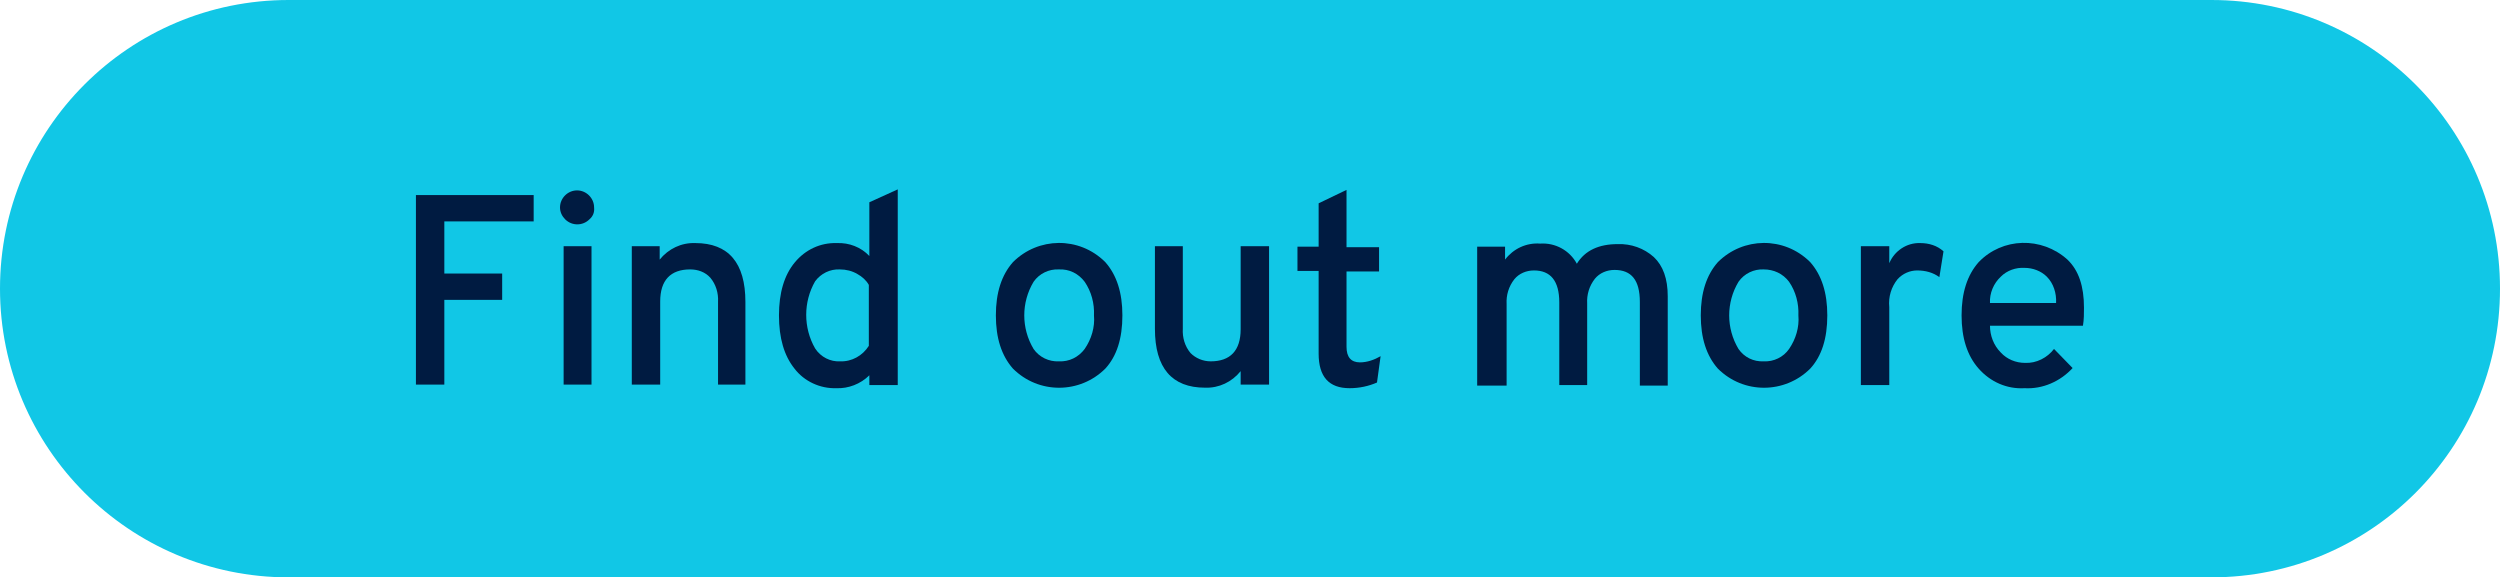
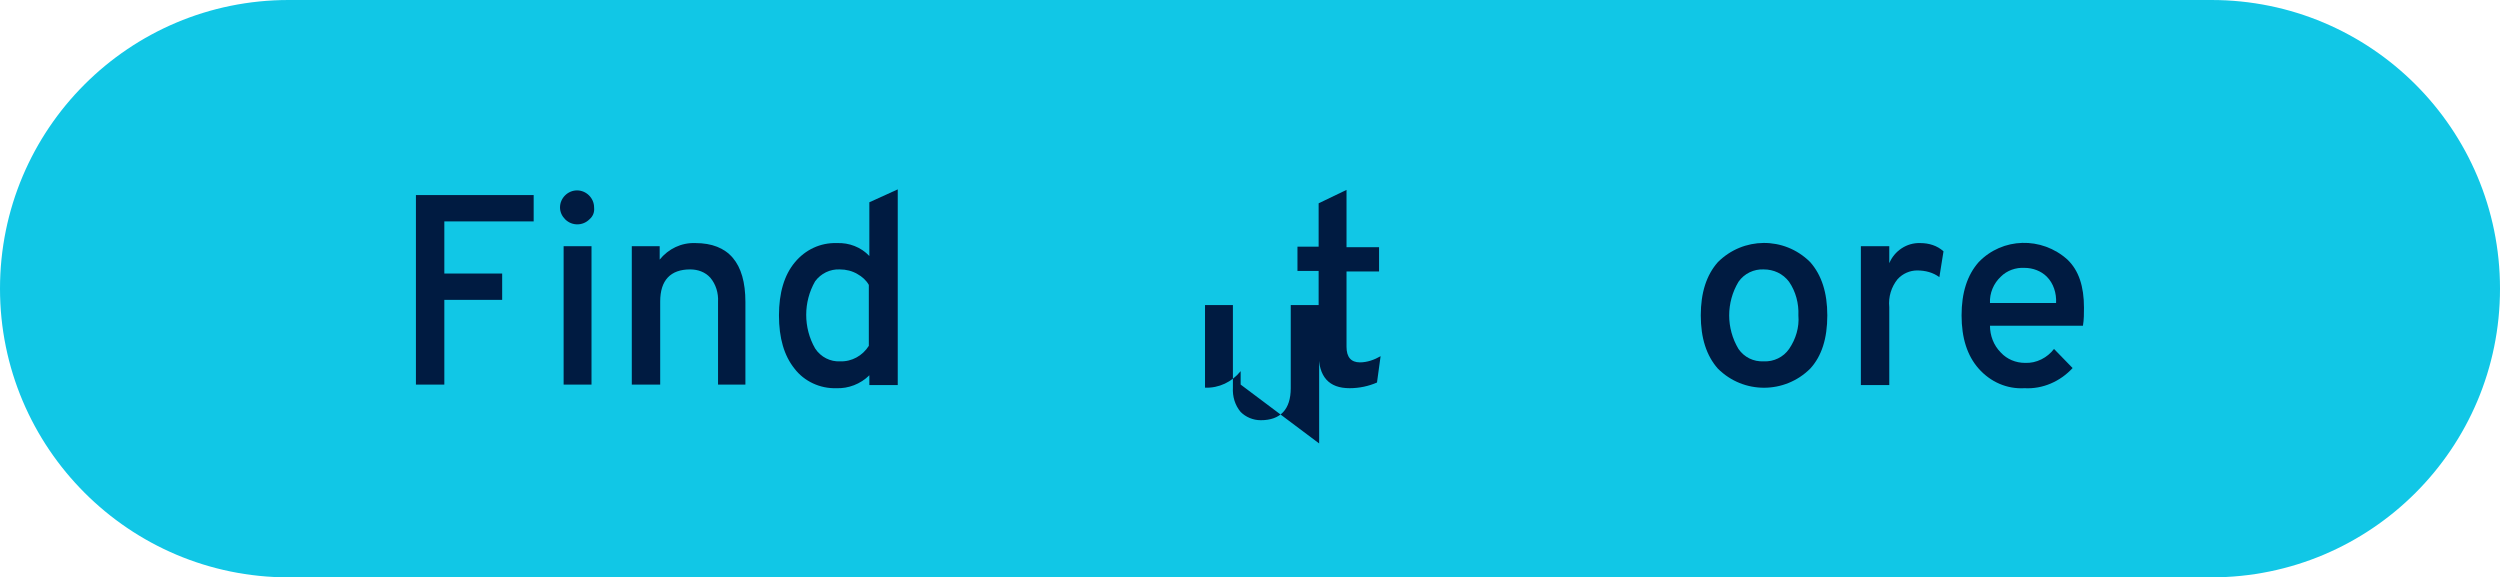
<svg xmlns="http://www.w3.org/2000/svg" version="1.1" id="Ebene_1" x="0px" y="0px" viewBox="0 0 484.1 111.8" style="enable-background:new 0 0 484.1 111.8;" xml:space="preserve">
  <style type="text/css">
	.st0{fill:#11C7E6;}
	.st1{fill:#001B41;}
</style>
  <path class="st0" d="M55.9,0h372.3c30.9,0,55.9,25,55.9,55.9v0c0,30.9-25,55.9-55.9,55.9H55.9C25,111.8,0,86.7,0,55.9v0  C0,25,25,0,55.9,0z" />
  <g transform="translate(-33.96 -127.13)">
    <path class="st1" d="M114.5,201.6v-36.7h22.8v5.1H120v10.1h11.2v5.1H120v16.4H114.5z" />
    <path class="st1" d="M148.1,169.6c-1.3,1.3-3.4,1.3-4.7,0c-0.6-0.6-1-1.4-1-2.3c0-1.8,1.5-3.3,3.3-3.3c1.8,0,3.3,1.5,3.3,3.3   C149.1,168.2,148.8,169,148.1,169.6z M143.1,201.6v-26.8h5.4v26.8H143.1z" />
    <path class="st1" d="M173,201.6v-16c0.1-1.7-0.4-3.4-1.5-4.7c-1-1.1-2.4-1.6-3.9-1.6c-3.8,0-5.8,2.1-5.8,6.2v16.1h-5.5v-26.8h5.4   v2.6c1.7-2.1,4.2-3.3,6.9-3.2c6.4,0,9.7,3.8,9.7,11.4v16L173,201.6z" />
    <path class="st1" d="M195.9,202.3c-3.1,0.1-6.2-1.3-8.1-3.8c-2-2.5-3-5.9-3-10.3c0-4.3,1-7.8,3.1-10.3c2-2.4,4.9-3.8,8.1-3.7   c2.4-0.1,4.7,0.8,6.3,2.5v-10.4l5.5-2.5v37.9h-5.5v-1.9C200.6,201.5,198.2,202.4,195.9,202.3L195.9,202.3z M196.6,197.1   c2.3,0.1,4.4-1.1,5.6-3v-11.8c-0.5-0.9-1.3-1.6-2.2-2.1c-1-0.6-2.2-0.9-3.4-0.9c-1.9-0.1-3.7,0.8-4.8,2.3c-2.3,4-2.3,9,0,13   C192.9,196.3,194.8,197.2,196.6,197.1L196.6,197.1z" />
-     <path class="st1" d="M248,198.5c-4.9,4.9-12.9,5-17.9,0c0,0,0,0,0,0c-2.2-2.5-3.3-5.9-3.3-10.3s1.1-7.8,3.3-10.3   c4.9-4.9,12.8-5,17.8-0.1c0,0,0.1,0.1,0.1,0.1c2.2,2.5,3.3,5.9,3.3,10.3C251.3,192.7,250.2,196.1,248,198.5z M239,197.1   c2,0.1,3.8-0.8,5-2.4c1.3-1.9,2-4.2,1.8-6.5c0.1-2.3-0.5-4.6-1.8-6.5c-1.2-1.6-3-2.5-5-2.4c-1.9-0.1-3.8,0.8-4.9,2.4   c-2.4,4-2.4,9,0,13C235.2,196.3,237.1,197.2,239,197.1z" />
-     <path class="st1" d="M274.2,201.6V199c-1.7,2.1-4.2,3.3-6.9,3.2c-6.4,0-9.7-3.8-9.7-11.4v-16h5.4v16c-0.1,1.7,0.4,3.4,1.5,4.7   c1,1,2.4,1.6,3.9,1.6c3.8,0,5.8-2.1,5.8-6.2v-16.1h5.5v26.8L274.2,201.6z" />
+     <path class="st1" d="M274.2,201.6V199c-1.7,2.1-4.2,3.3-6.9,3.2v-16h5.4v16c-0.1,1.7,0.4,3.4,1.5,4.7   c1,1,2.4,1.6,3.9,1.6c3.8,0,5.8-2.1,5.8-6.2v-16.1h5.5v26.8L274.2,201.6z" />
    <path class="st1" d="M295.3,202.3c-4,0-6-2.2-6-6.7v-16h-4.1v-4.7h4.1v-8.4l5.4-2.6v11.1h6.3v4.7h-6.3v14.6c0,2,0.9,3,2.6,3   c1.4,0,2.8-0.5,4-1.2l-0.7,5.1C299,201.9,297.2,202.3,295.3,202.3L295.3,202.3z" />
-     <path class="st1" d="M351.5,201.6v-16c0-4.2-1.6-6.2-4.9-6.2c-1.5,0-2.9,0.6-3.8,1.7c-1.1,1.4-1.6,3.1-1.5,4.8v15.8h-5.4v-16   c0-4.2-1.7-6.2-4.9-6.2c-1.5,0-2.9,0.6-3.8,1.7c-1.1,1.4-1.6,3.1-1.5,4.8v15.8H320v-26.9h5.4v2.5c1.6-2.1,4.1-3.3,6.8-3.1   c2.9-0.2,5.7,1.3,7.1,3.9c1.6-2.6,4.3-3.8,7.9-3.8c2.6-0.1,5.1,0.8,7,2.5c1.8,1.7,2.7,4.2,2.7,7.6v17.3H351.5z" />
    <path class="st1" d="M384.5,198.5c-4.9,4.9-12.9,5-17.9,0c0,0,0,0,0,0c-2.2-2.5-3.3-5.9-3.3-10.3c0-4.4,1.1-7.8,3.3-10.3   c4.9-4.9,12.8-5,17.8-0.1c0,0,0.1,0.1,0.1,0.1c2.2,2.5,3.3,5.9,3.3,10.3C387.8,192.7,386.7,196.1,384.5,198.5z M375.5,197.1   c1.9,0.1,3.8-0.8,4.9-2.4c1.3-1.9,2-4.2,1.8-6.5c0.1-2.3-0.5-4.6-1.8-6.5c-1.2-1.6-3-2.4-4.9-2.4c-1.9-0.1-3.8,0.8-4.9,2.4   c-2.4,4-2.4,9,0,13C371.7,196.3,373.5,197.2,375.5,197.1L375.5,197.1z" />
    <path class="st1" d="M394.3,201.6v-26.8h5.5v3.3c1-2.4,3.4-4,6-3.9c1.7,0,3.3,0.5,4.5,1.6l-0.8,5c-1.2-0.9-2.7-1.3-4.3-1.3   c-1.4,0-2.8,0.6-3.8,1.7c-1.2,1.5-1.8,3.4-1.6,5.4v15.1H394.3z" />
    <path class="st1" d="M426,202.3c-3.4,0.2-6.6-1.2-8.9-3.8c-2.2-2.5-3.3-5.9-3.3-10.3c0-4.4,1.1-7.8,3.3-10.3   c4.6-4.8,12.2-5,17.2-0.5c2.2,2.1,3.2,5.2,3.2,9.3c0,1.2,0,2.3-0.2,3.5h-18c0,1.9,0.7,3.8,2.1,5.2c1.2,1.3,2.9,2,4.7,2   c2.2,0.1,4.3-1,5.6-2.7l3.6,3.7C432.9,201,429.5,202.5,426,202.3z M419.3,185.8h12.8c0.1-1.9-0.5-3.8-1.8-5.1   c-1.1-1.1-2.7-1.7-4.3-1.7c-1.7-0.1-3.4,0.5-4.6,1.7C420,182,419.2,183.9,419.3,185.8z" />
  </g>
</svg>